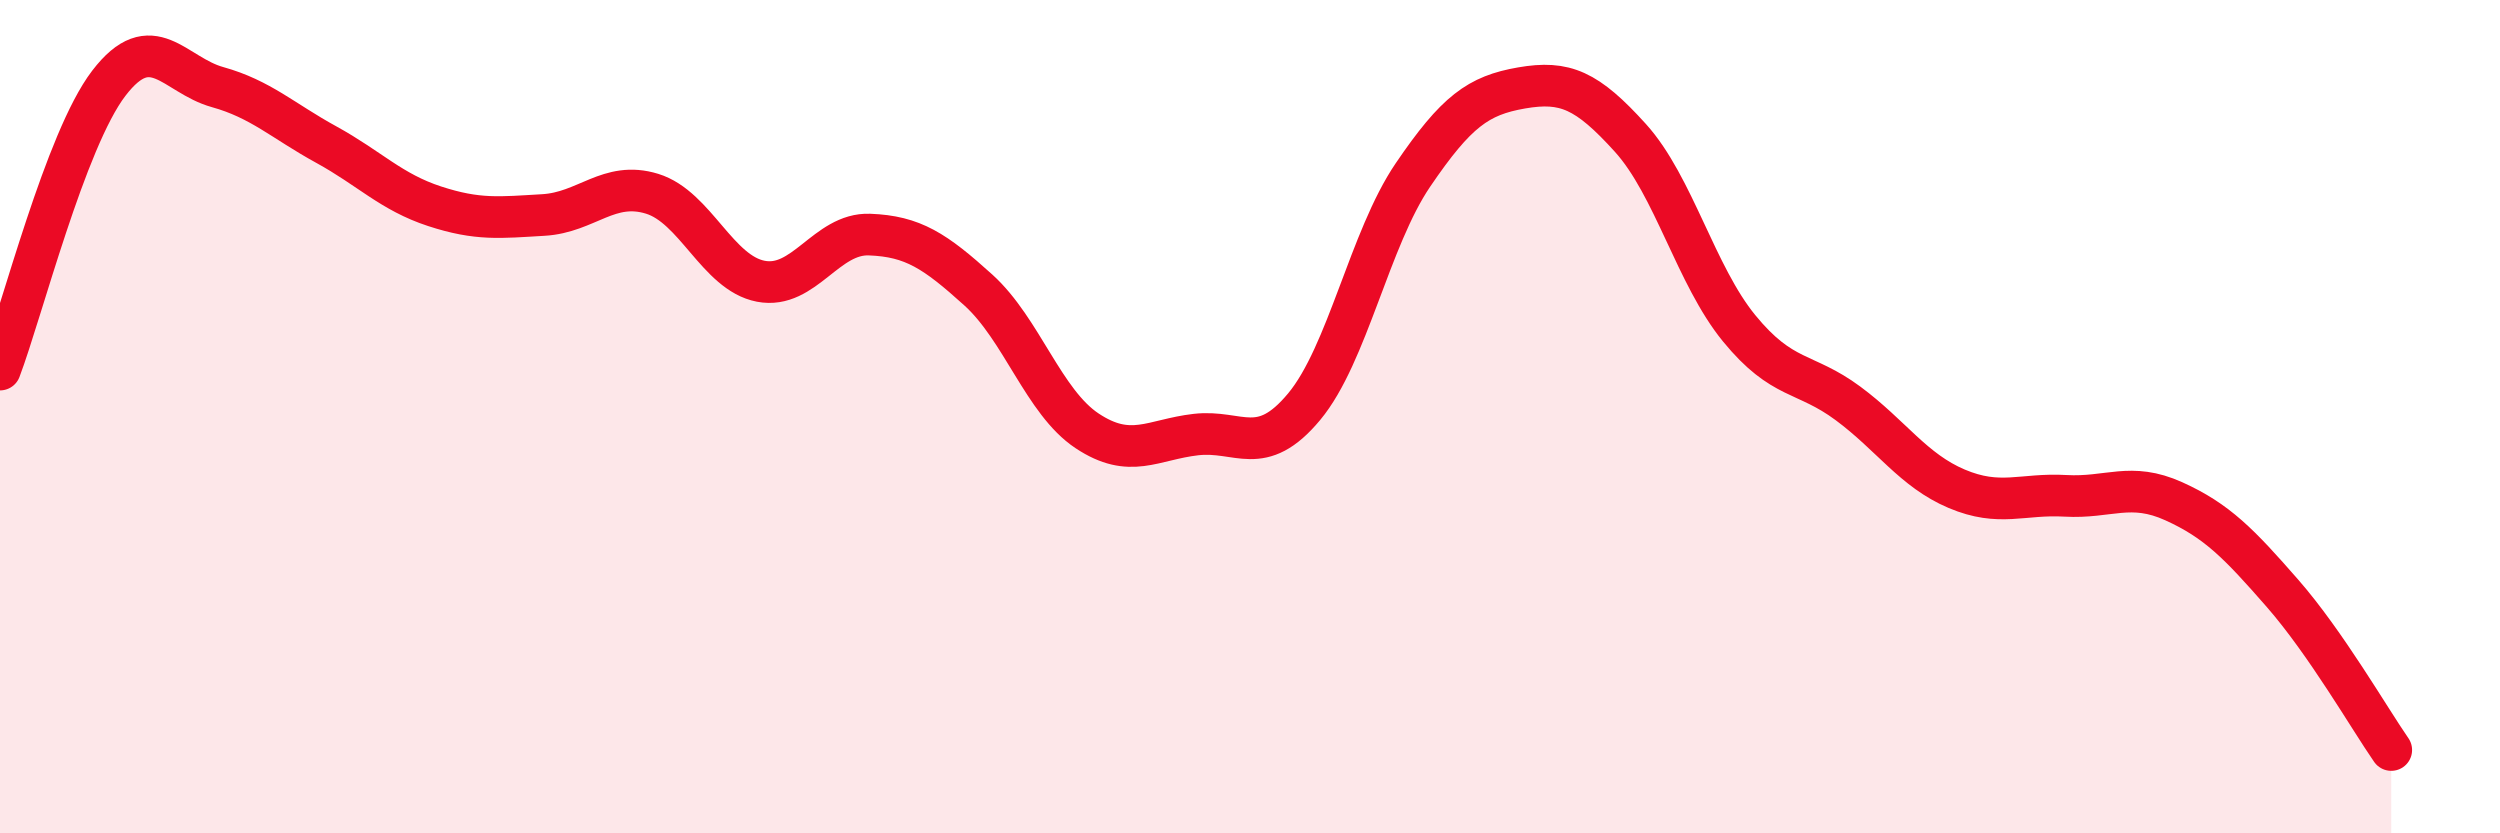
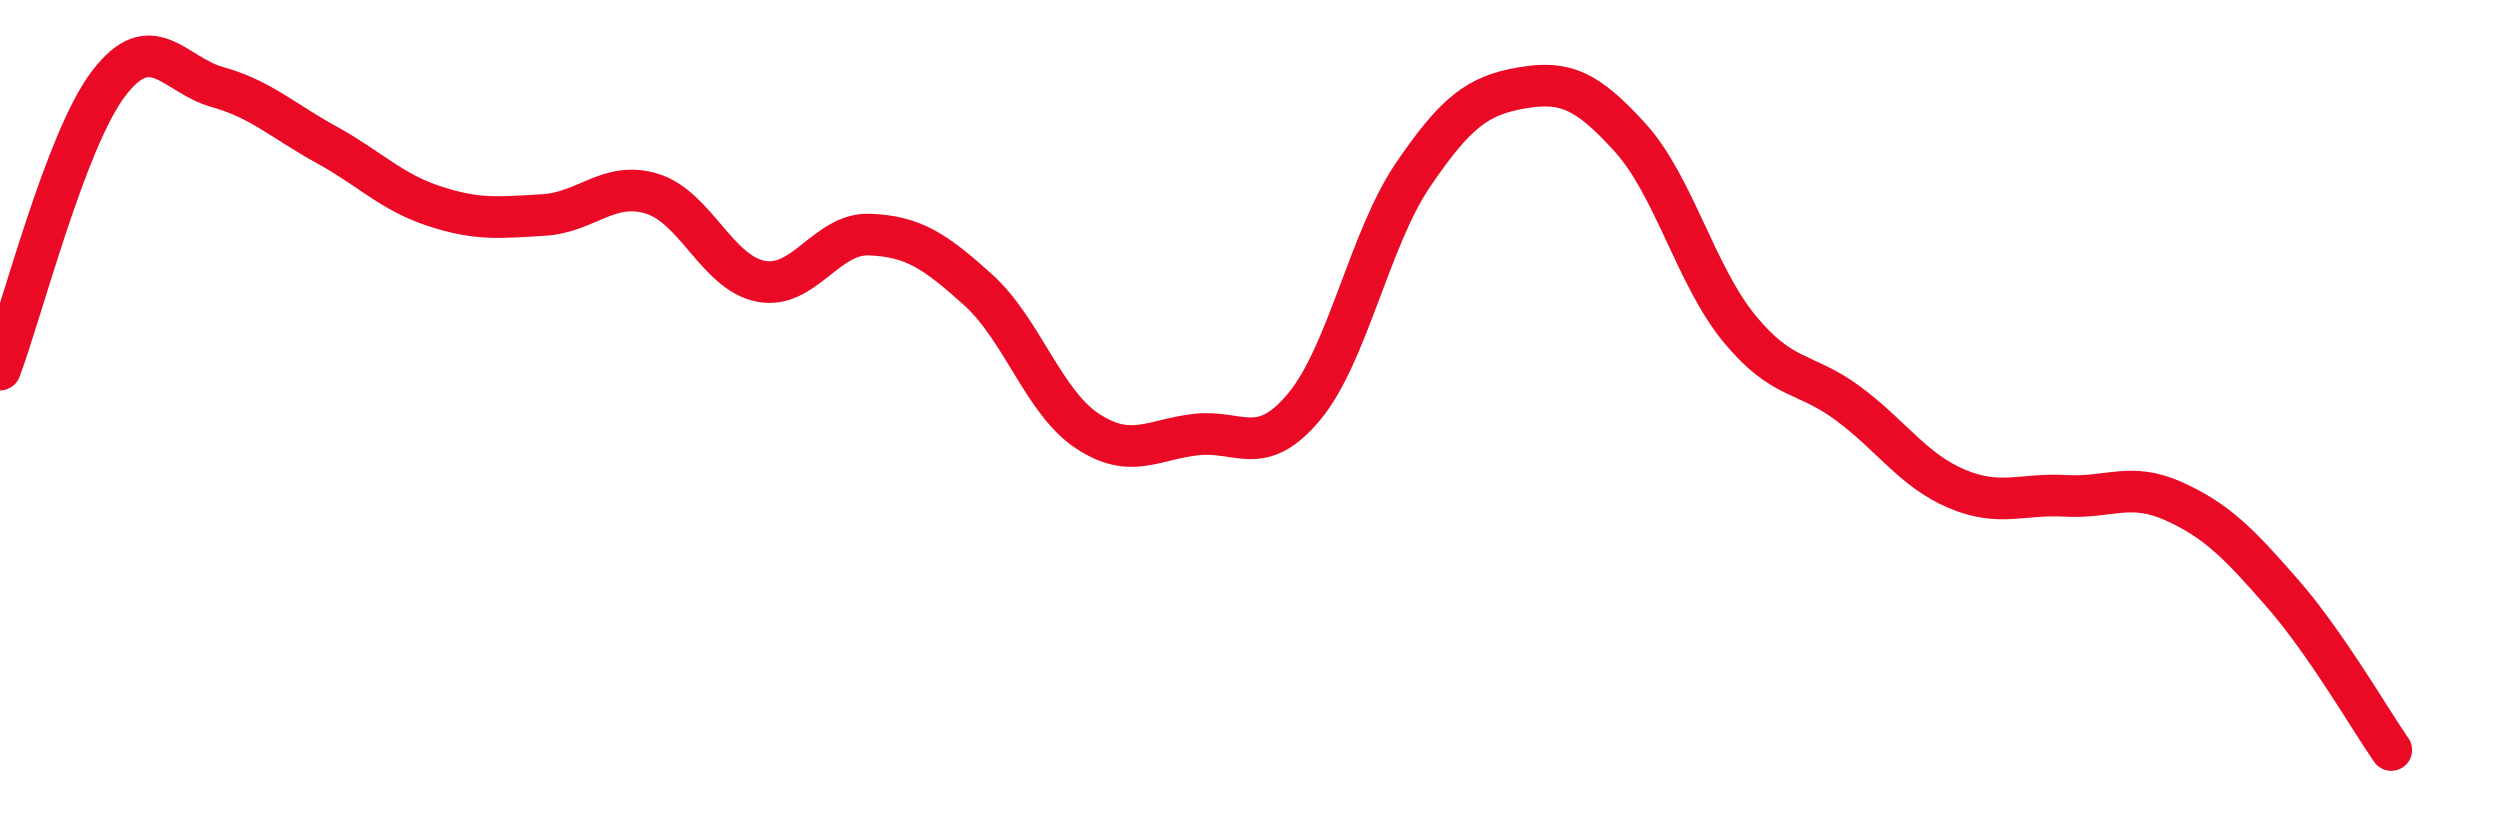
<svg xmlns="http://www.w3.org/2000/svg" width="60" height="20" viewBox="0 0 60 20">
-   <path d="M 0,8.87 C 0.52,7.5 1.57,3.36 2.61,2 C 3.65,0.64 4.18,1.8 5.22,2.09 C 6.26,2.38 6.79,2.9 7.83,3.47 C 8.87,4.04 9.39,4.61 10.43,4.95 C 11.47,5.29 12,5.22 13.04,5.16 C 14.08,5.1 14.61,4.33 15.65,4.65 C 16.69,4.97 17.22,6.55 18.26,6.75 C 19.3,6.95 19.83,5.59 20.87,5.63 C 21.91,5.67 22.44,6.02 23.48,6.96 C 24.52,7.9 25.05,9.65 26.09,10.34 C 27.13,11.03 27.66,10.55 28.7,10.43 C 29.74,10.31 30.26,11.01 31.3,9.76 C 32.34,8.51 32.87,5.73 33.91,4.2 C 34.95,2.67 35.48,2.29 36.52,2.11 C 37.56,1.93 38.09,2.16 39.13,3.31 C 40.17,4.46 40.7,6.61 41.74,7.88 C 42.78,9.15 43.31,8.91 44.35,9.68 C 45.39,10.45 45.92,11.29 46.96,11.73 C 48,12.17 48.53,11.84 49.57,11.9 C 50.61,11.96 51.13,11.56 52.17,12.03 C 53.21,12.5 53.74,13.05 54.78,14.24 C 55.82,15.43 56.87,17.25 57.39,18L57.39 20L0 20Z" fill="#EB0A25" opacity="0.1" stroke-linecap="round" stroke-linejoin="round" />
  <path d="M 0,8.87 C 0.52,7.5 1.57,3.36 2.61,2 C 3.65,0.64 4.18,1.8 5.22,2.09 C 6.26,2.38 6.79,2.9 7.83,3.47 C 8.87,4.04 9.39,4.61 10.43,4.95 C 11.47,5.29 12,5.22 13.04,5.16 C 14.08,5.1 14.61,4.33 15.65,4.65 C 16.69,4.97 17.22,6.55 18.26,6.75 C 19.3,6.95 19.83,5.59 20.87,5.63 C 21.91,5.67 22.44,6.02 23.48,6.96 C 24.52,7.9 25.05,9.65 26.09,10.34 C 27.13,11.03 27.66,10.55 28.7,10.43 C 29.74,10.31 30.26,11.01 31.3,9.76 C 32.34,8.51 32.87,5.73 33.91,4.2 C 34.95,2.67 35.48,2.29 36.52,2.11 C 37.56,1.93 38.09,2.16 39.13,3.31 C 40.17,4.46 40.7,6.61 41.74,7.88 C 42.78,9.15 43.31,8.91 44.35,9.68 C 45.39,10.45 45.92,11.29 46.96,11.73 C 48,12.17 48.53,11.84 49.57,11.9 C 50.61,11.96 51.13,11.56 52.17,12.03 C 53.21,12.5 53.74,13.05 54.78,14.24 C 55.82,15.43 56.87,17.25 57.39,18" stroke="#EB0A25" stroke-width="1" fill="none" stroke-linecap="round" stroke-linejoin="round" />
</svg>